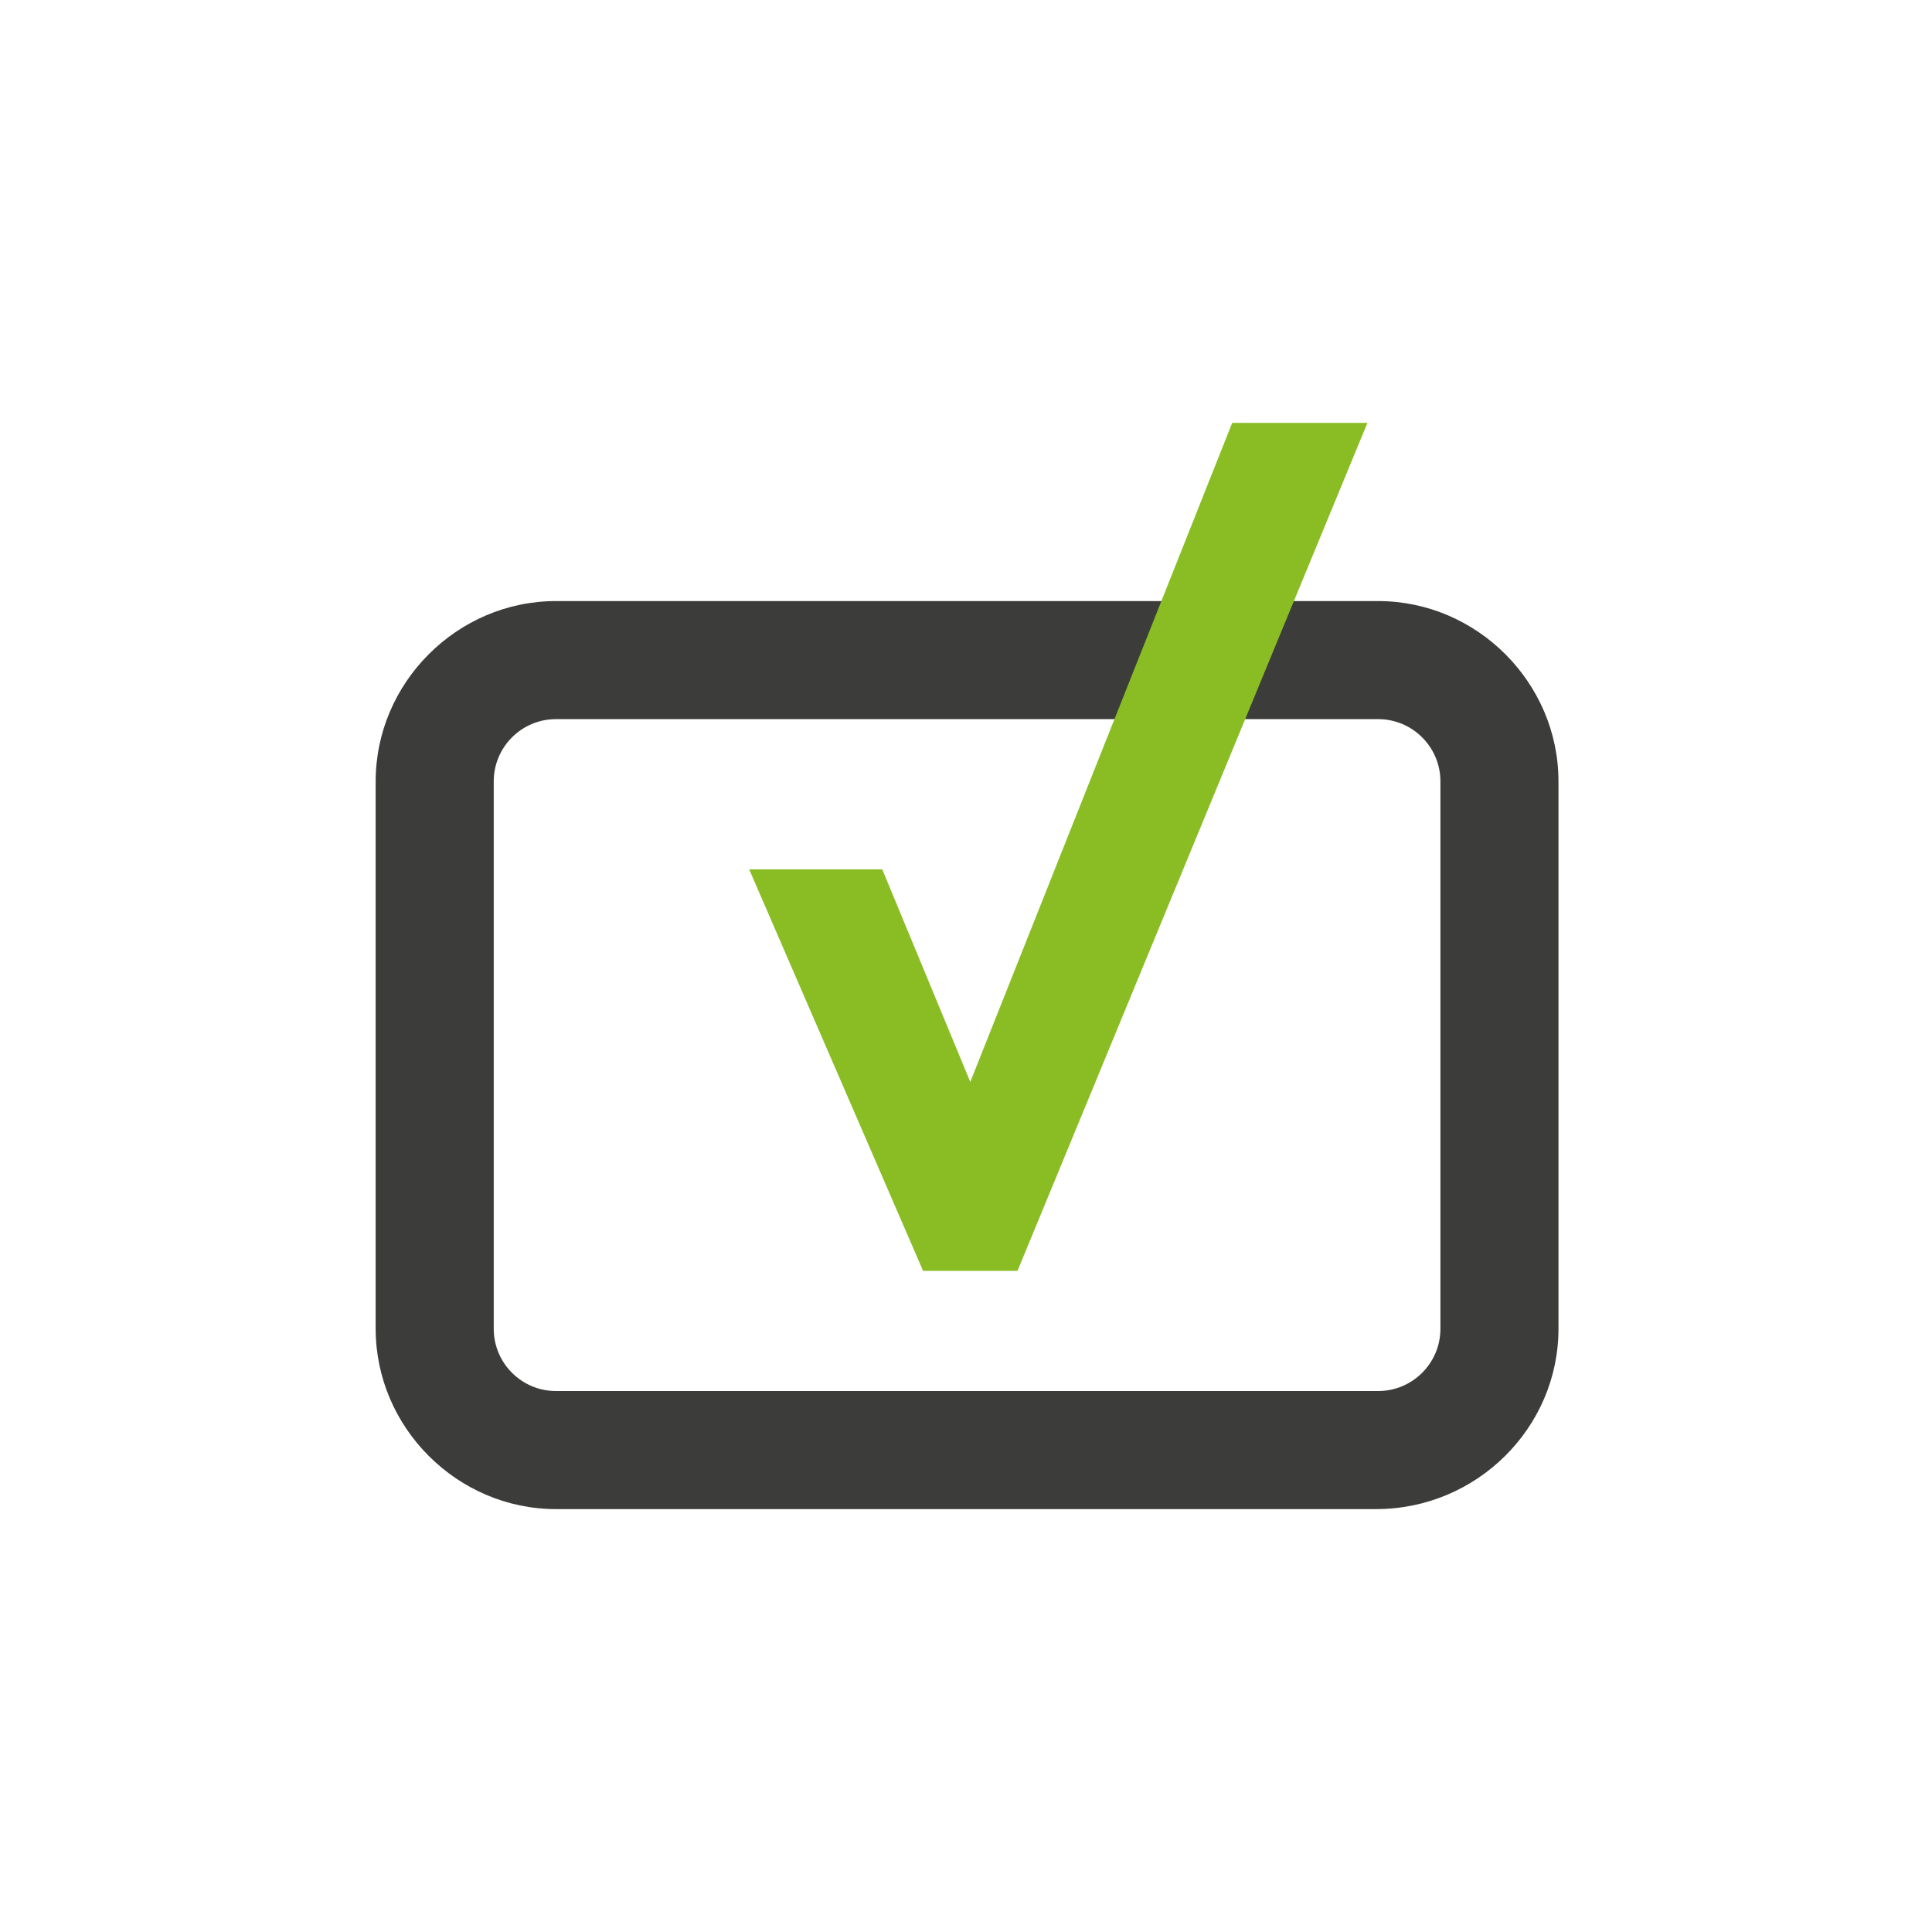
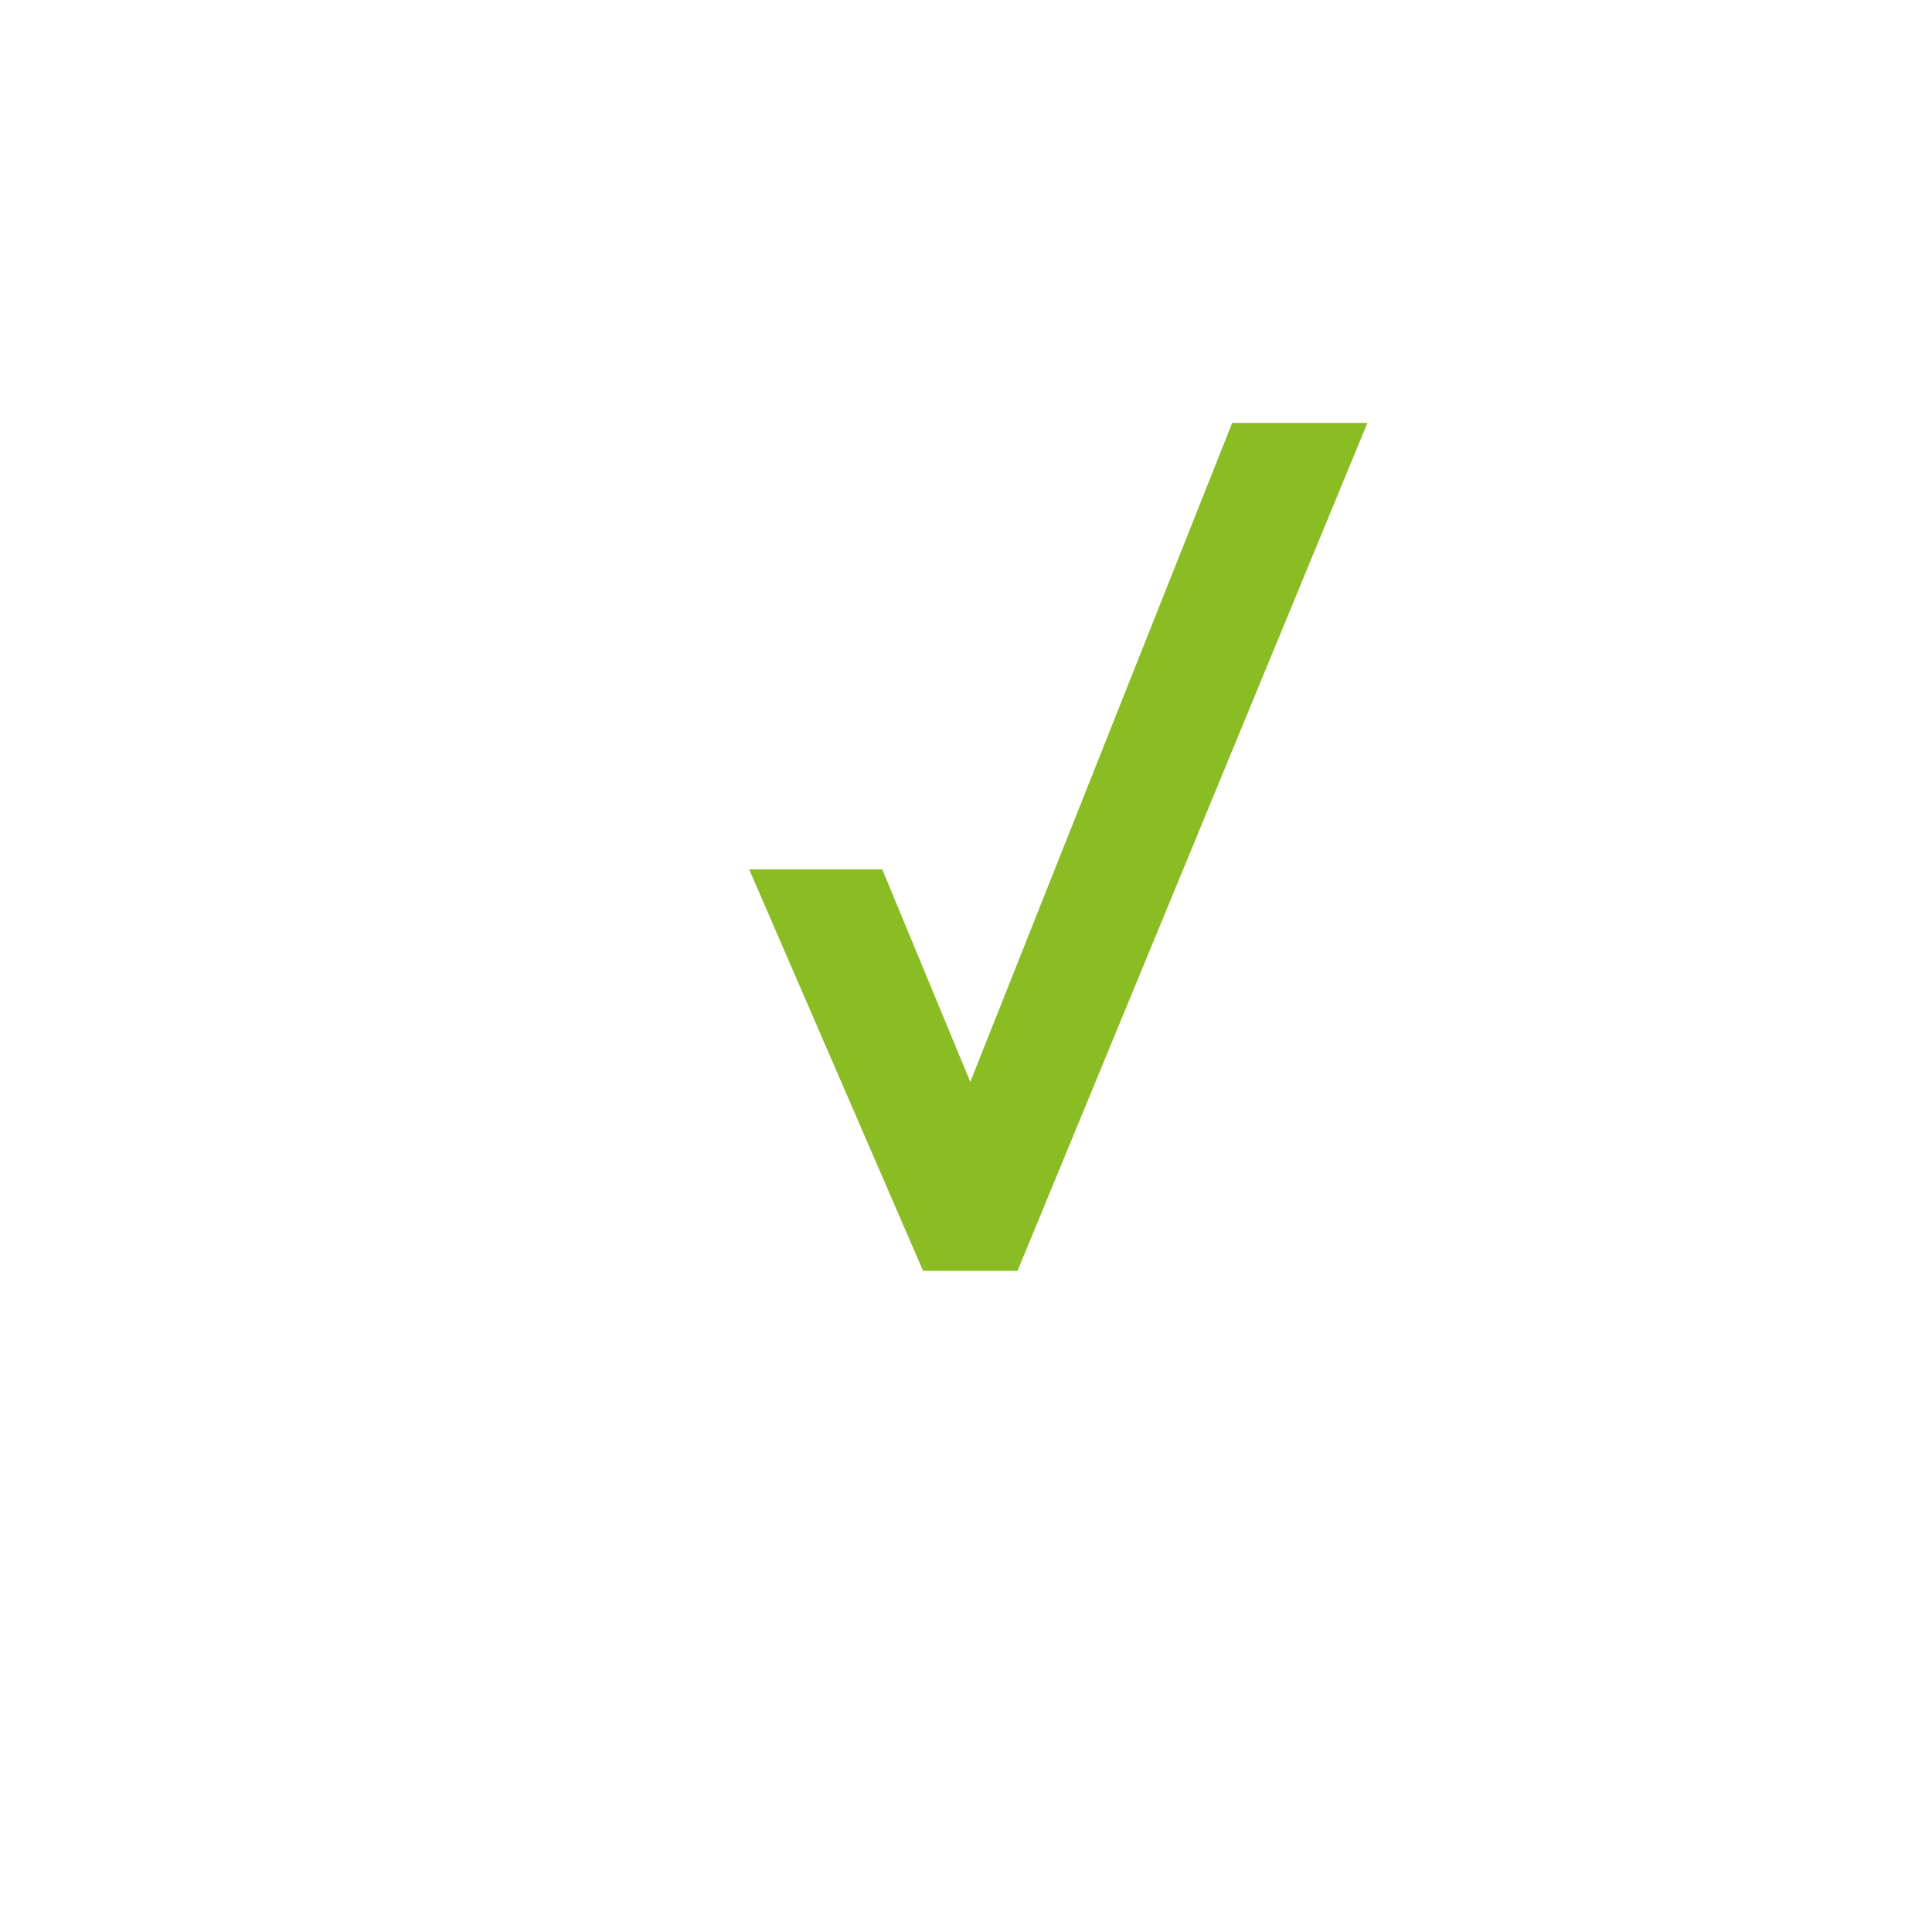
<svg xmlns="http://www.w3.org/2000/svg" version="1.1" id="Layer_1" x="0px" y="0px" viewBox="0 0 90 90" style="enable-background:new 0 0 90 90;" xml:space="preserve">
  <style type="text/css">
	.st0{fill:#3C3C3B;}
	.st1{fill:#8ABD24;}
</style>
  <g>
-     <path class="st0" d="M64.1,70.3H25.9c-4.6,0-8.4-3.8-8.4-8.4V36.4c0-4.6,3.8-8.4,8.4-8.4h38.3c4.6,0,8.4,3.8,8.4,8.4v25.5   C72.6,66.5,68.8,70.3,64.1,70.3z M25.9,33.5c-1.6,0-2.9,1.3-2.9,2.9v25.5c0,1.6,1.3,2.9,2.9,2.9h38.3c1.6,0,2.9-1.3,2.9-2.9V36.4   c0-1.6-1.3-2.9-2.9-2.9H25.9z" />
    <path class="st1" d="M57.4,19.7h6.3L47.4,59.2H43l-8.1-18.7h6.2l4.1,9.9L57.4,19.7z" />
  </g>
</svg>